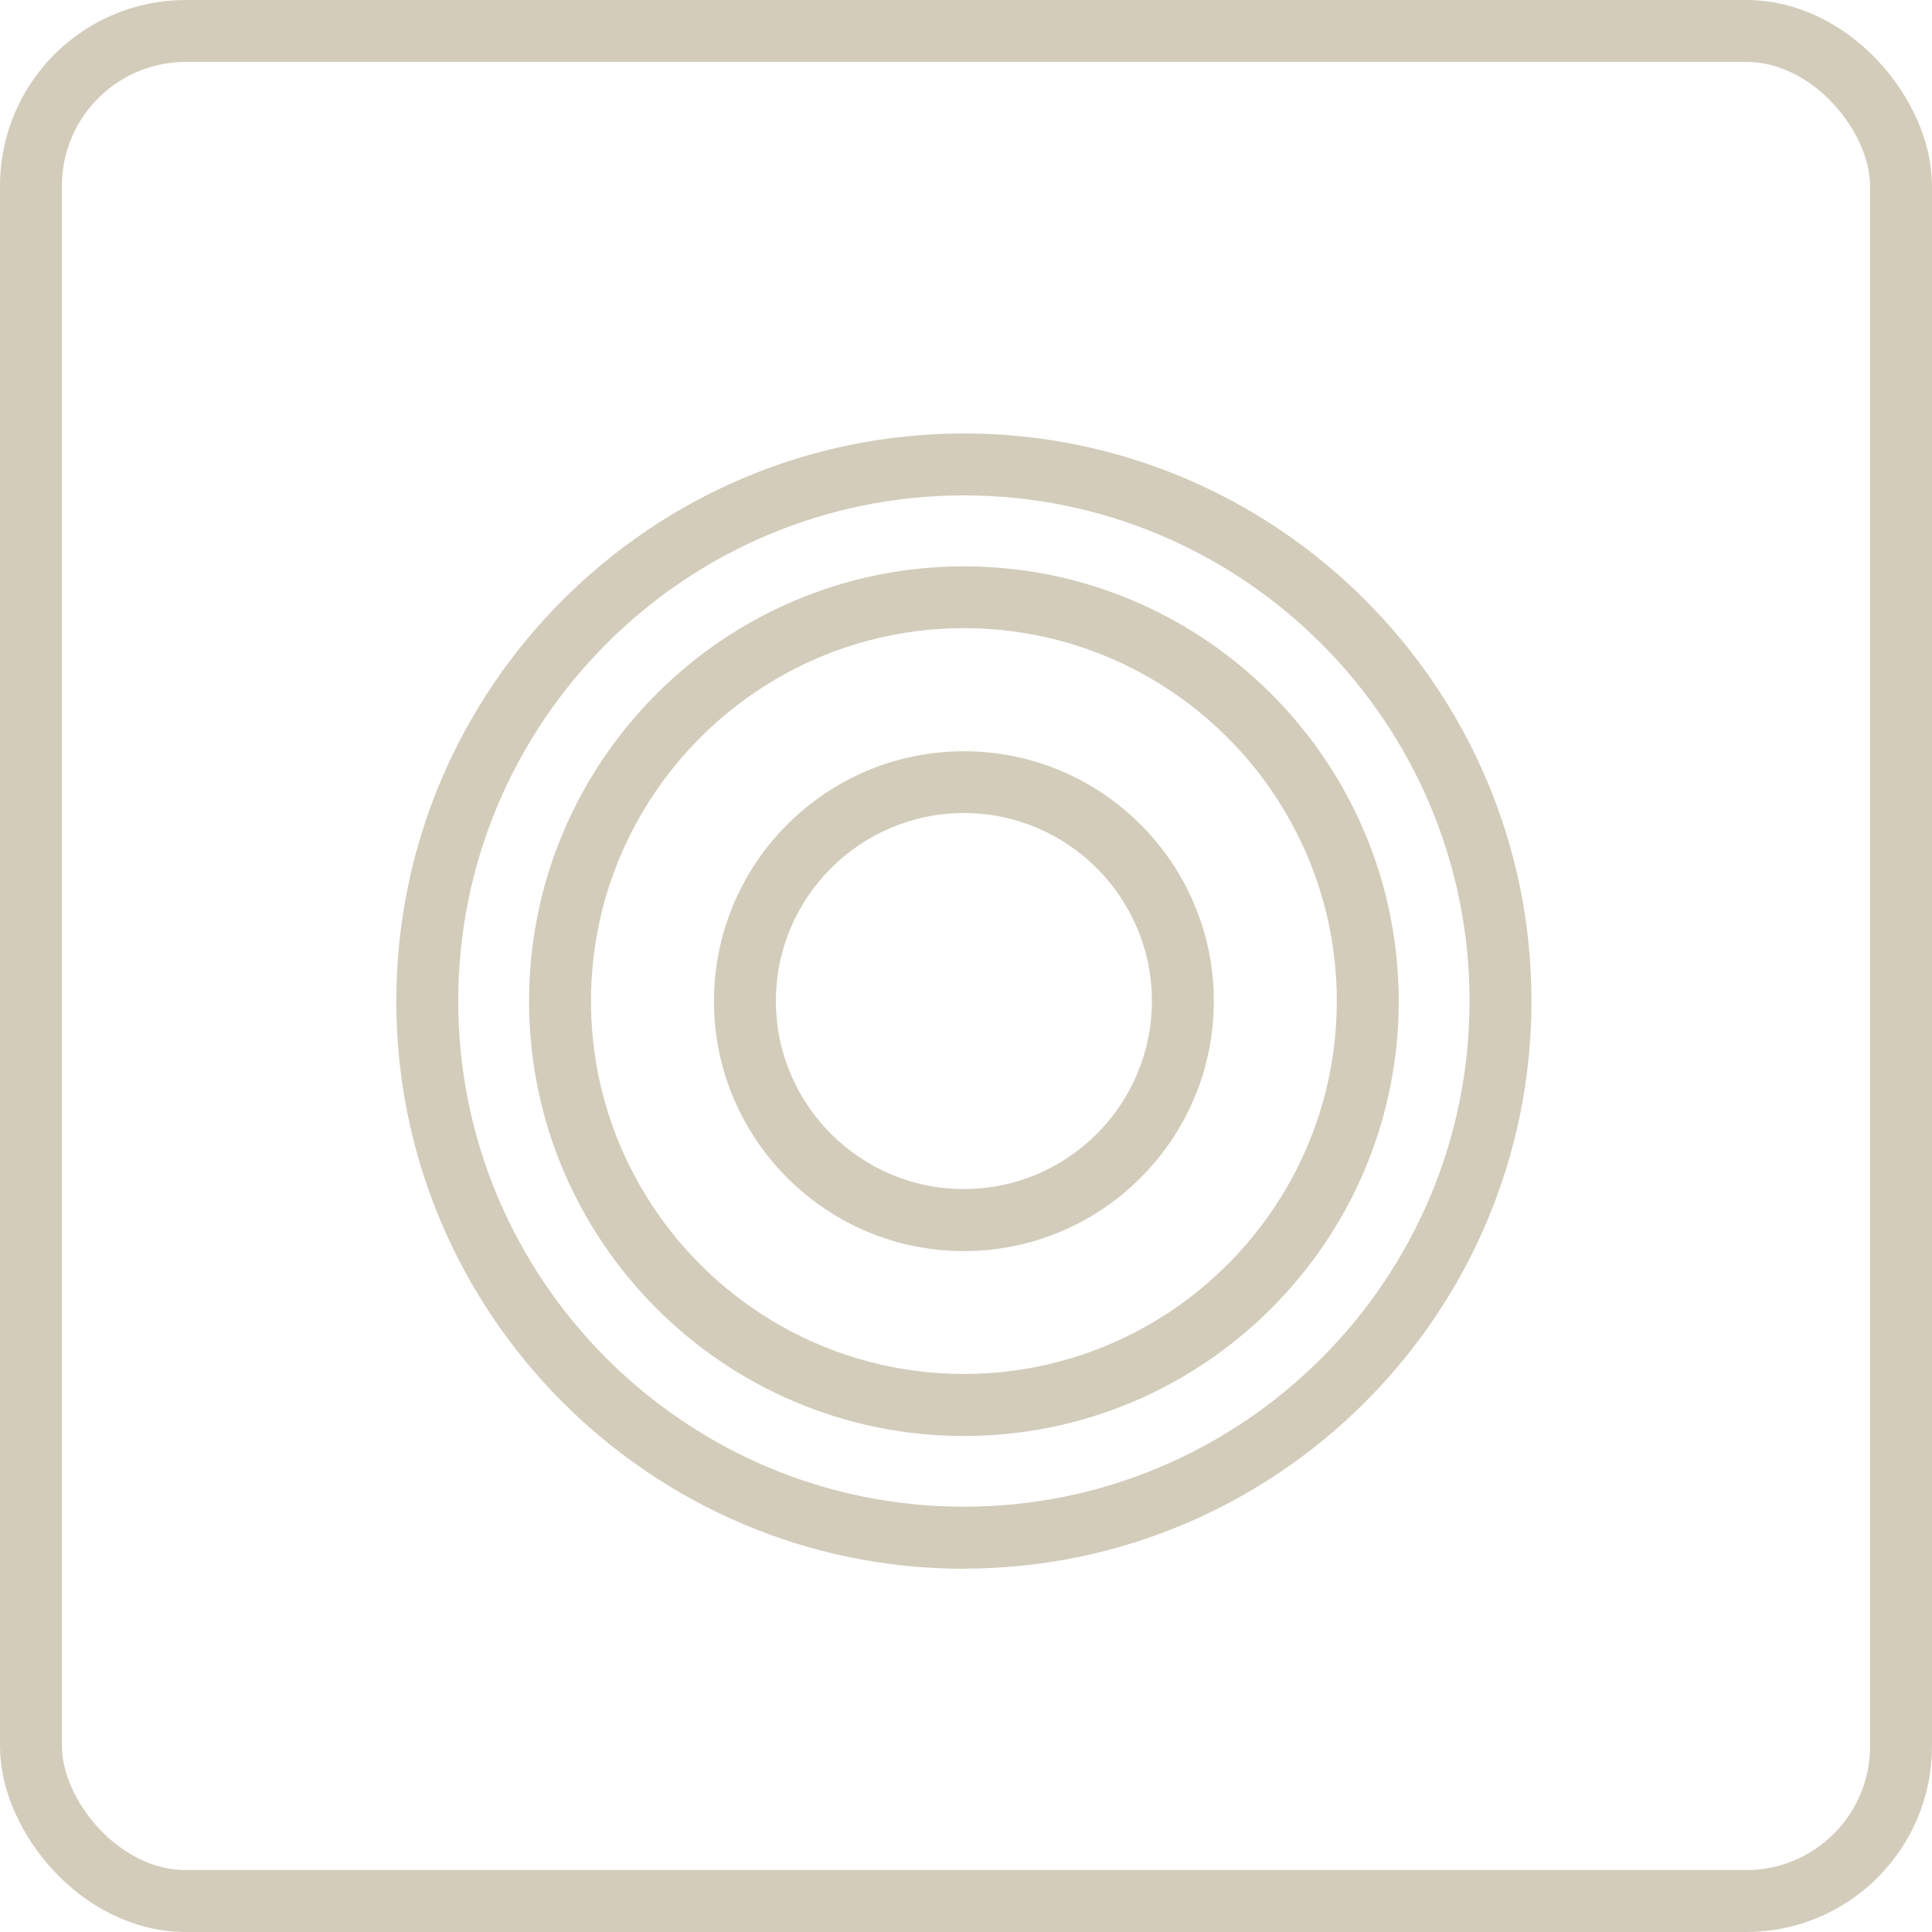
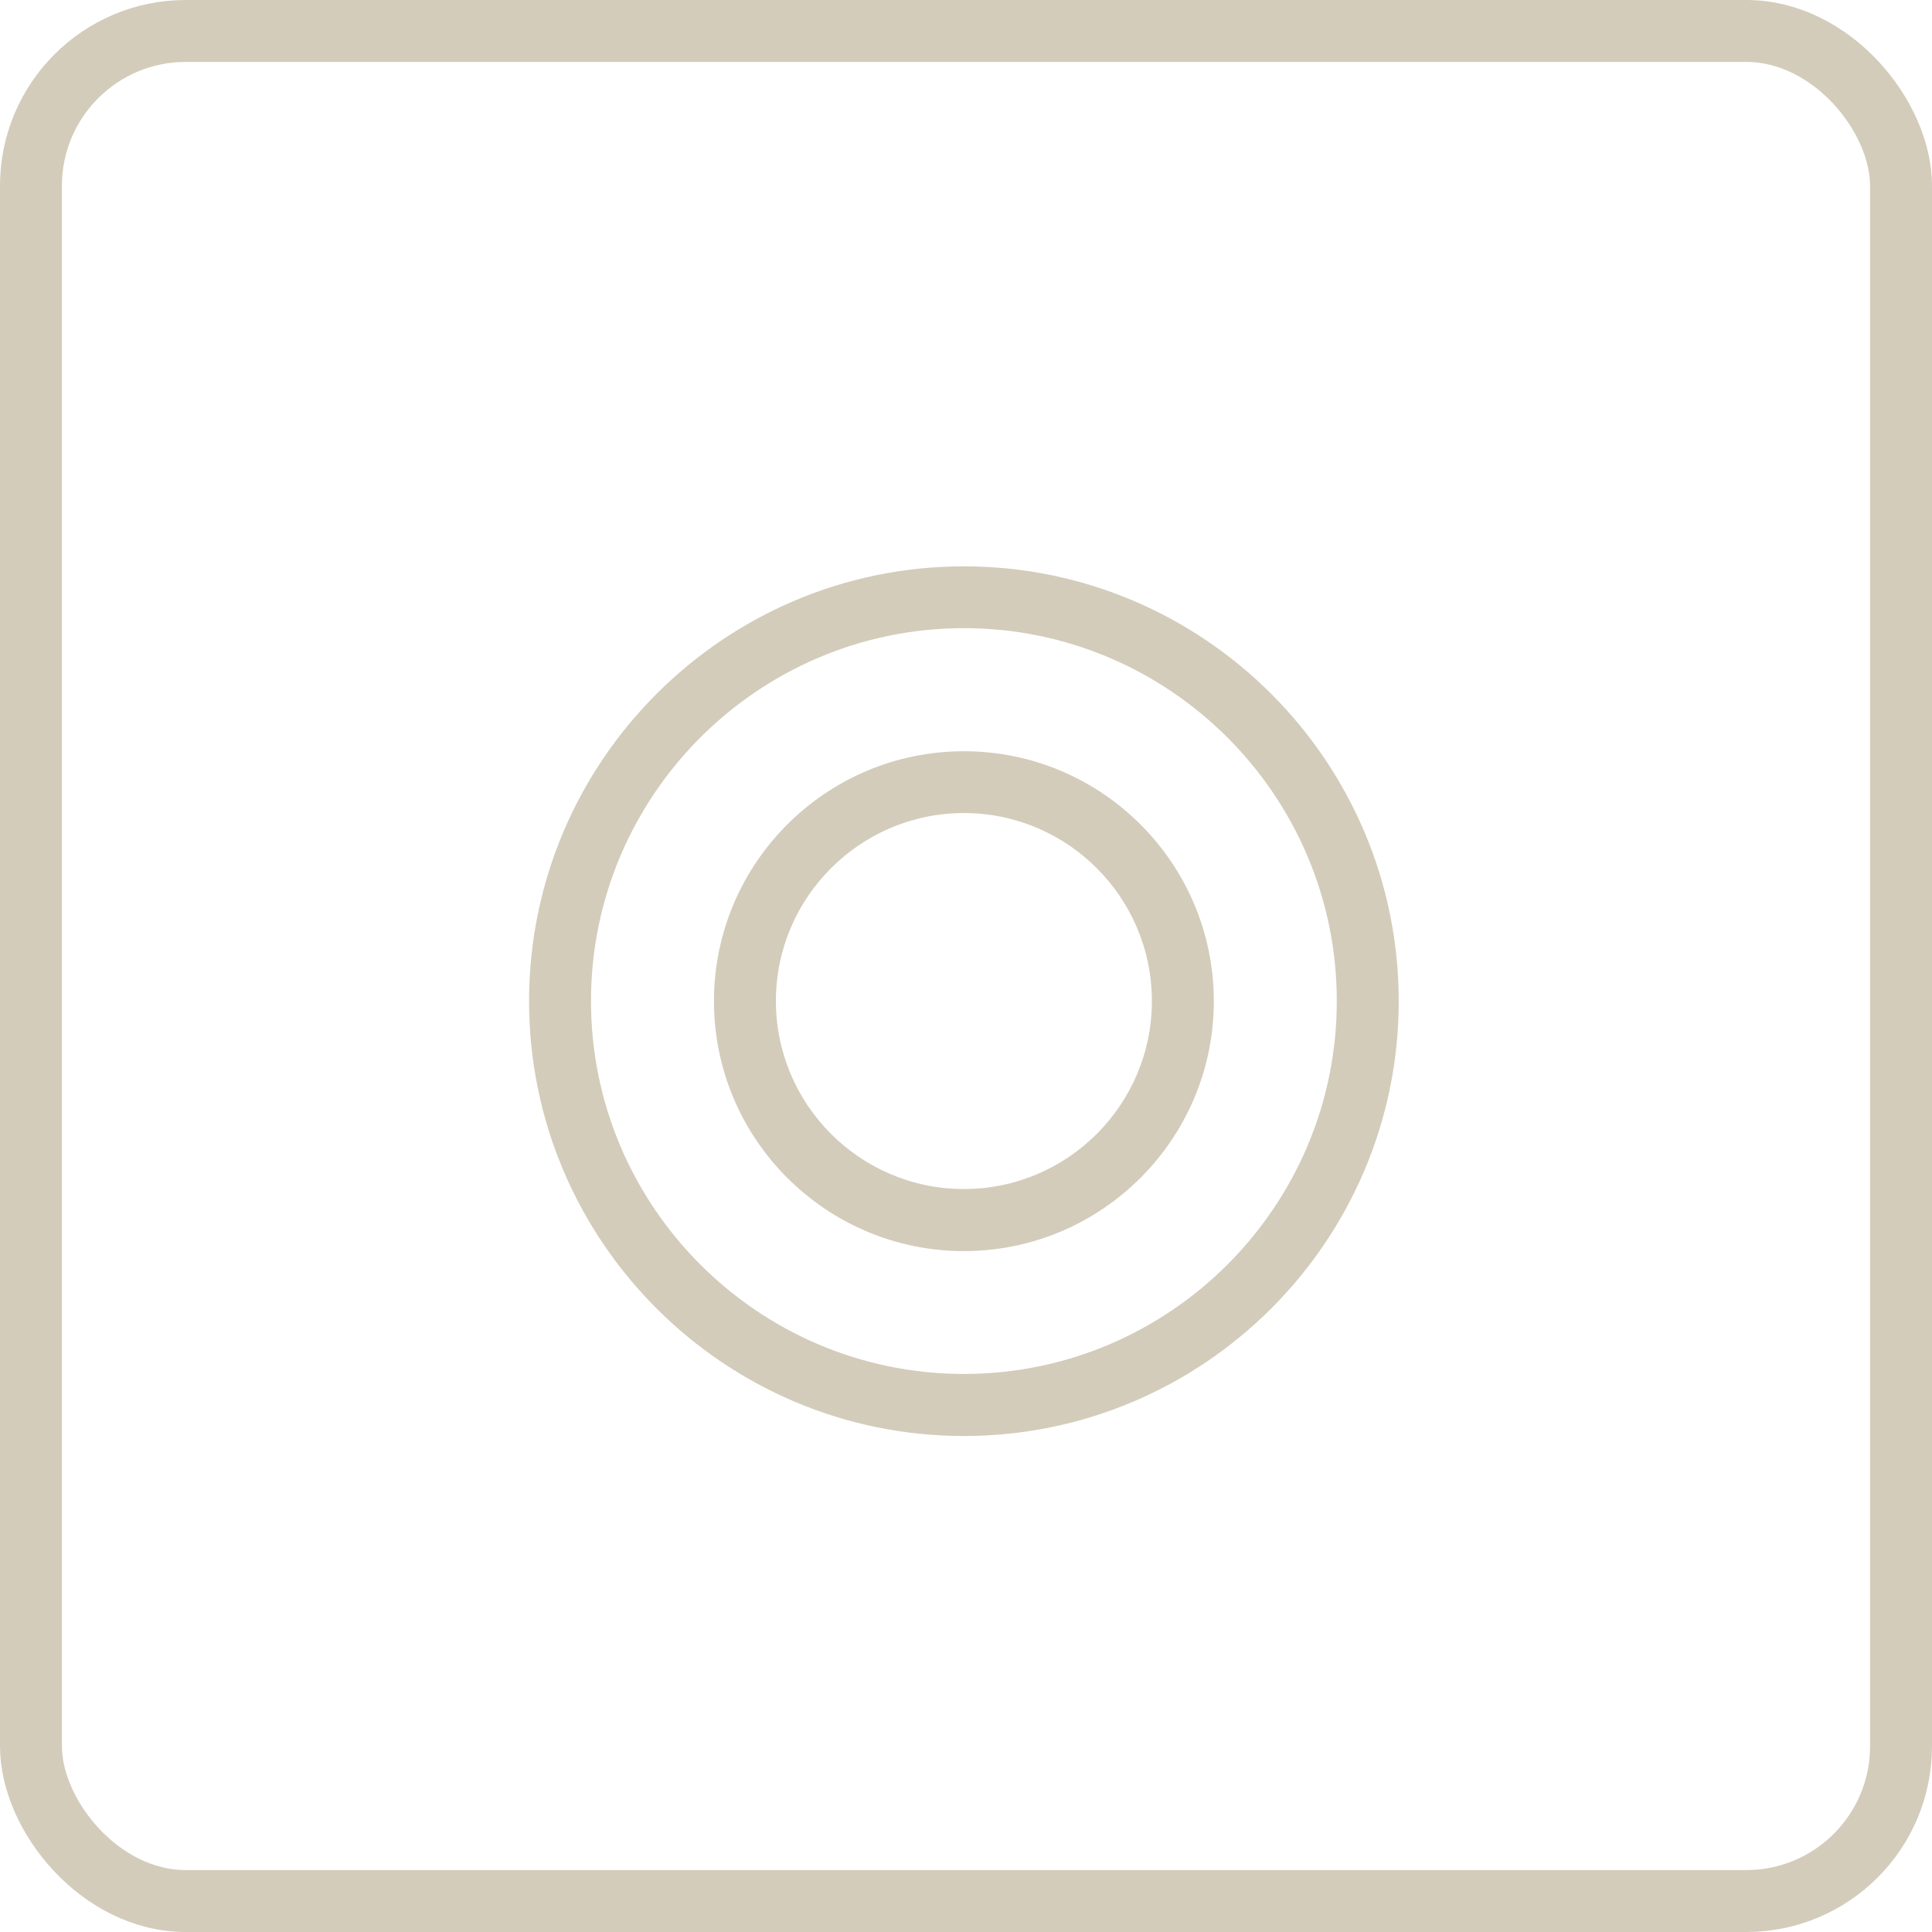
<svg xmlns="http://www.w3.org/2000/svg" width="156" height="156" viewBox="0 0 156 156" fill="none">
  <rect x="2.5" y="2.5" width="151" height="151" rx="12.5" stroke="#D3CCBB" stroke-width="5" />
-   <path d="M77.83 126.67C52.56 126.67 32 106.11 32 80.84C32 55.57 52.56 35 77.83 35C103.1 35 123.66 55.56 123.66 80.83C123.66 106.1 103.1 126.66 77.83 126.66V126.67ZM77.83 40C55.31 40 37 58.32 37 80.83C37 103.34 55.32 121.66 77.83 121.66C100.34 121.66 118.66 103.34 118.66 80.83C118.66 58.32 100.35 40 77.83 40Z" fill="#D3CCBB" />
  <path d="M77.83 115.95C58.47 115.95 42.72 100.2 42.72 80.84C42.72 61.48 58.47 45.73 77.83 45.73C97.19 45.73 112.94 61.48 112.94 80.84C112.94 100.2 97.19 115.95 77.83 115.95ZM77.83 50.72C61.23 50.72 47.72 64.23 47.72 80.83C47.72 97.43 61.23 110.94 77.83 110.94C94.43 110.94 107.94 97.43 107.94 80.83C107.94 64.23 94.43 50.72 77.83 50.72Z" fill="#D3CCBB" />
  <path d="M77.83 101.02C66.7 101.02 57.65 91.97 57.65 80.84C57.65 69.71 66.7 60.66 77.83 60.66C88.96 60.66 98.01 69.71 98.01 80.84C98.01 91.97 88.96 101.02 77.83 101.02ZM77.83 65.65C69.46 65.65 62.65 72.46 62.65 80.83C62.65 89.2 69.46 96.01 77.83 96.01C86.2 96.01 93.01 89.2 93.01 80.83C93.01 72.46 86.2 65.65 77.83 65.65Z" fill="#D3CCBB" />
</svg>